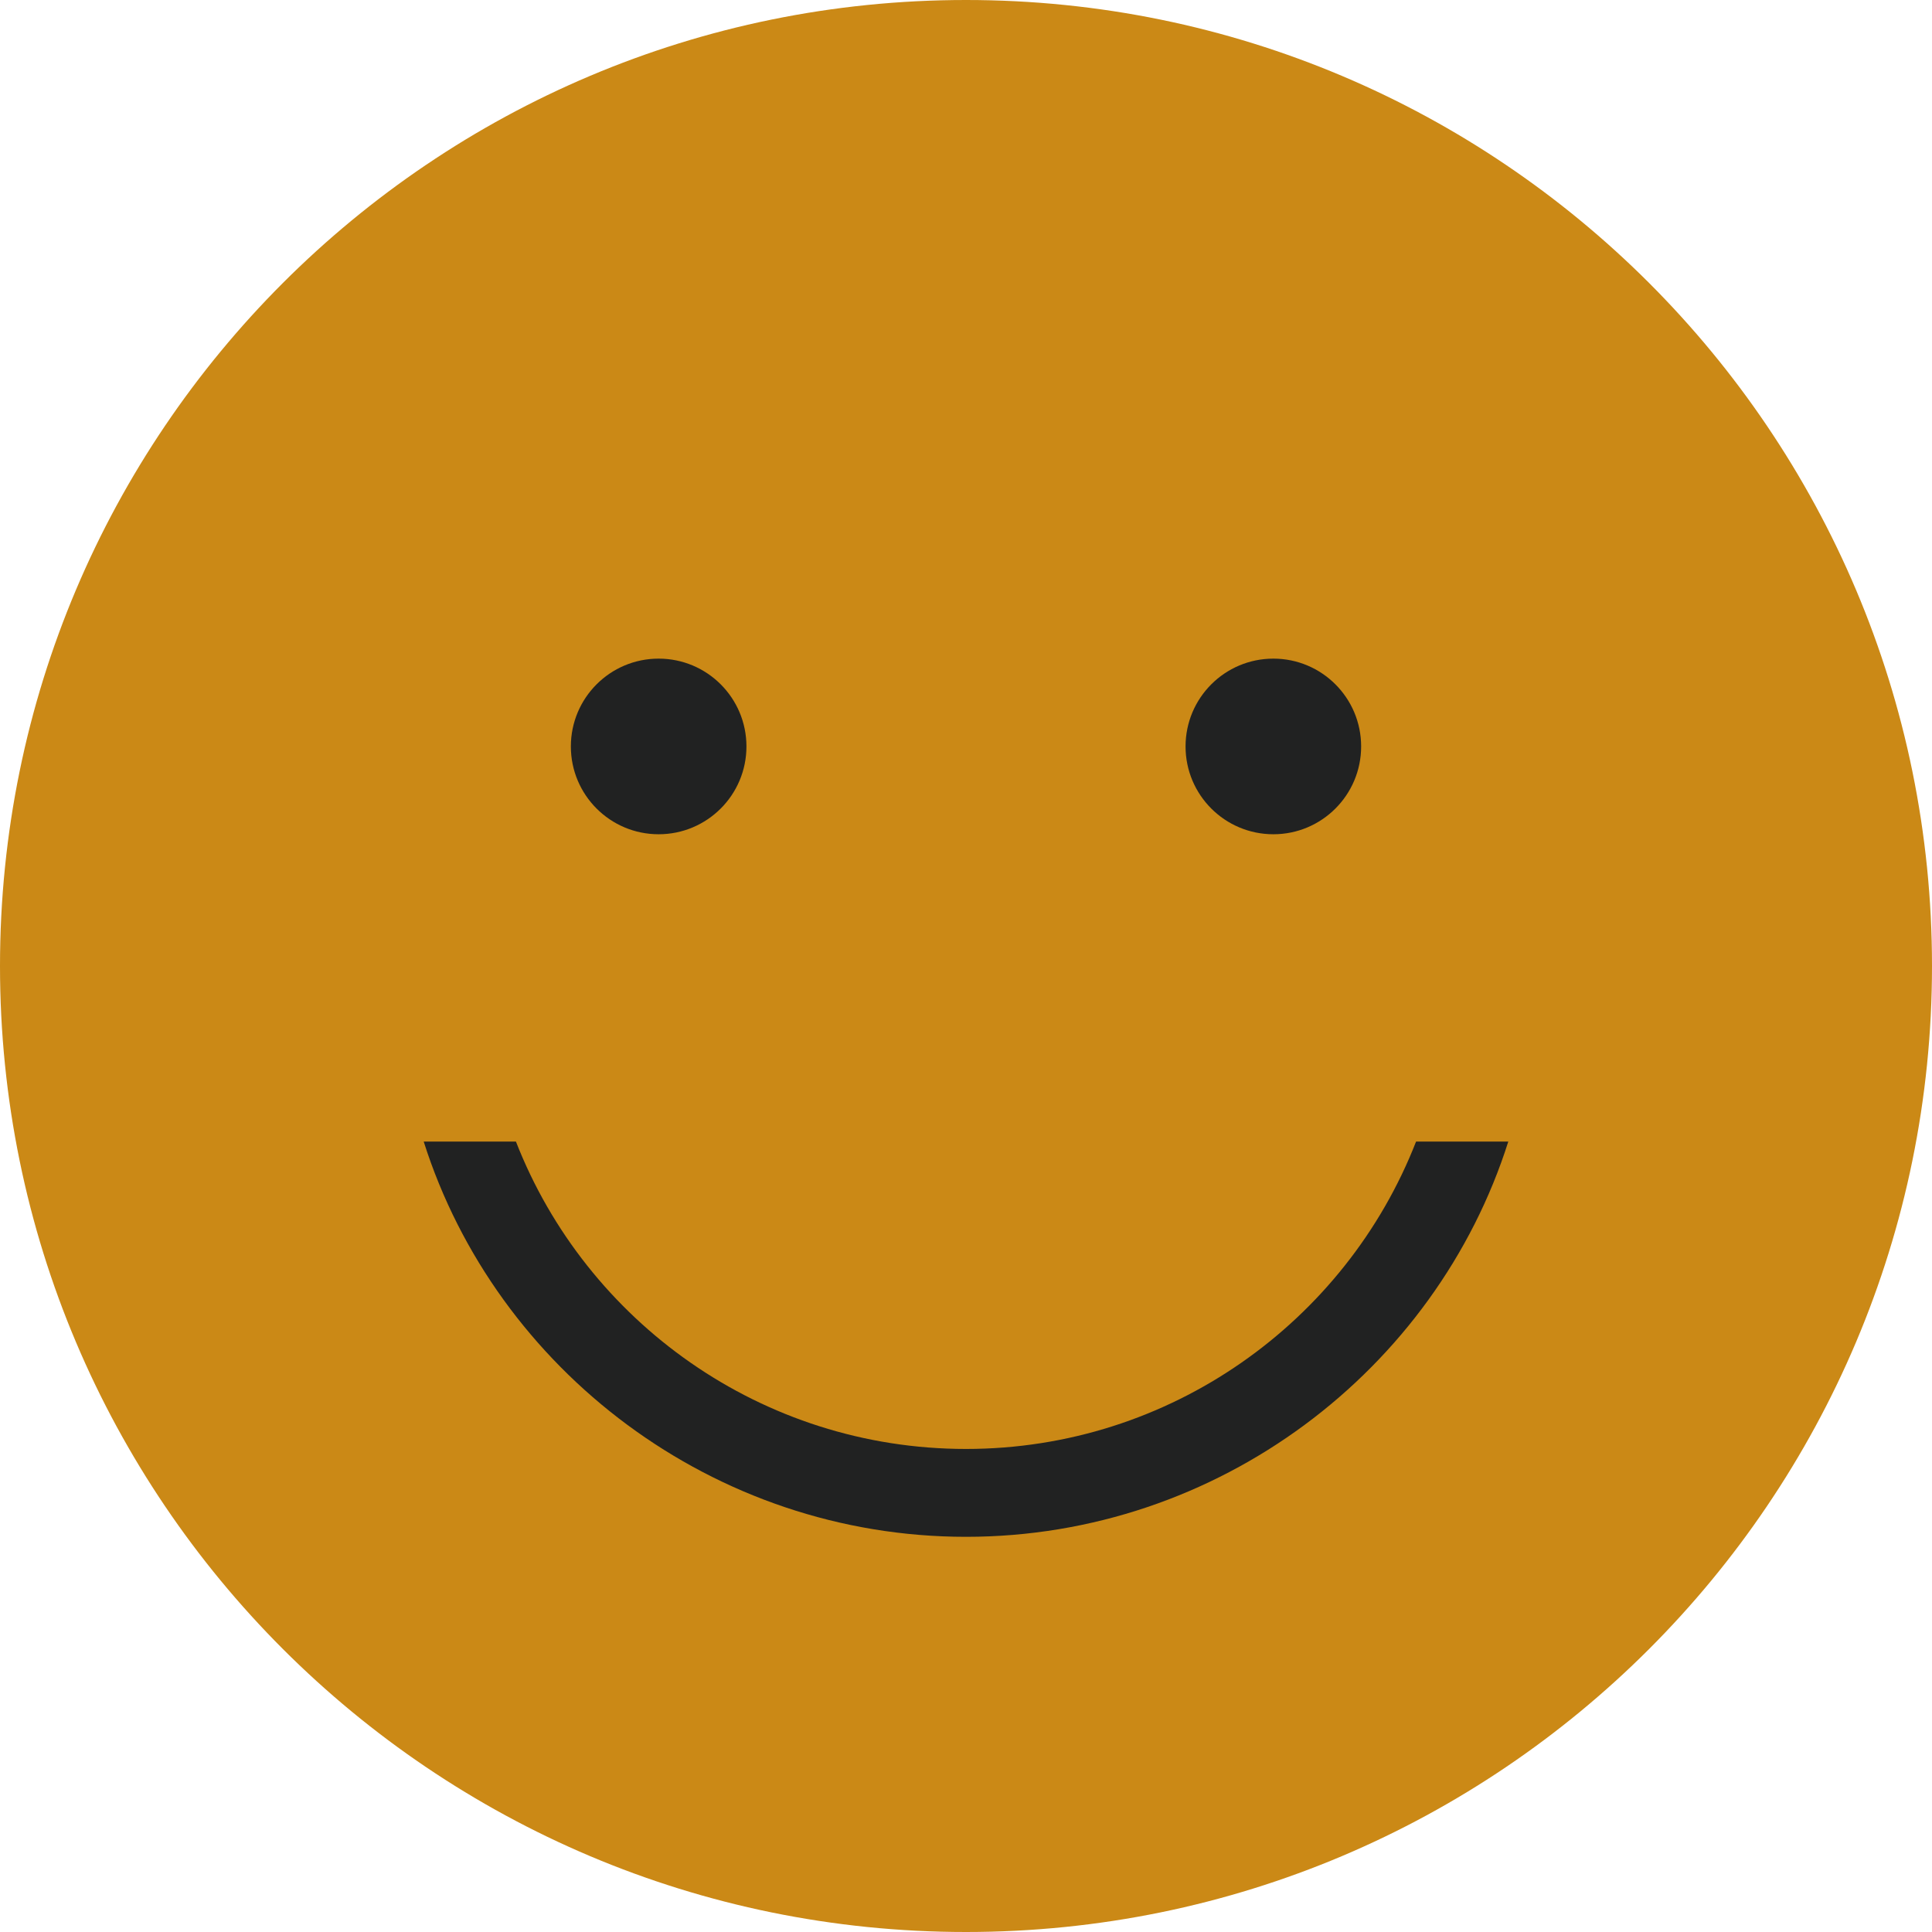
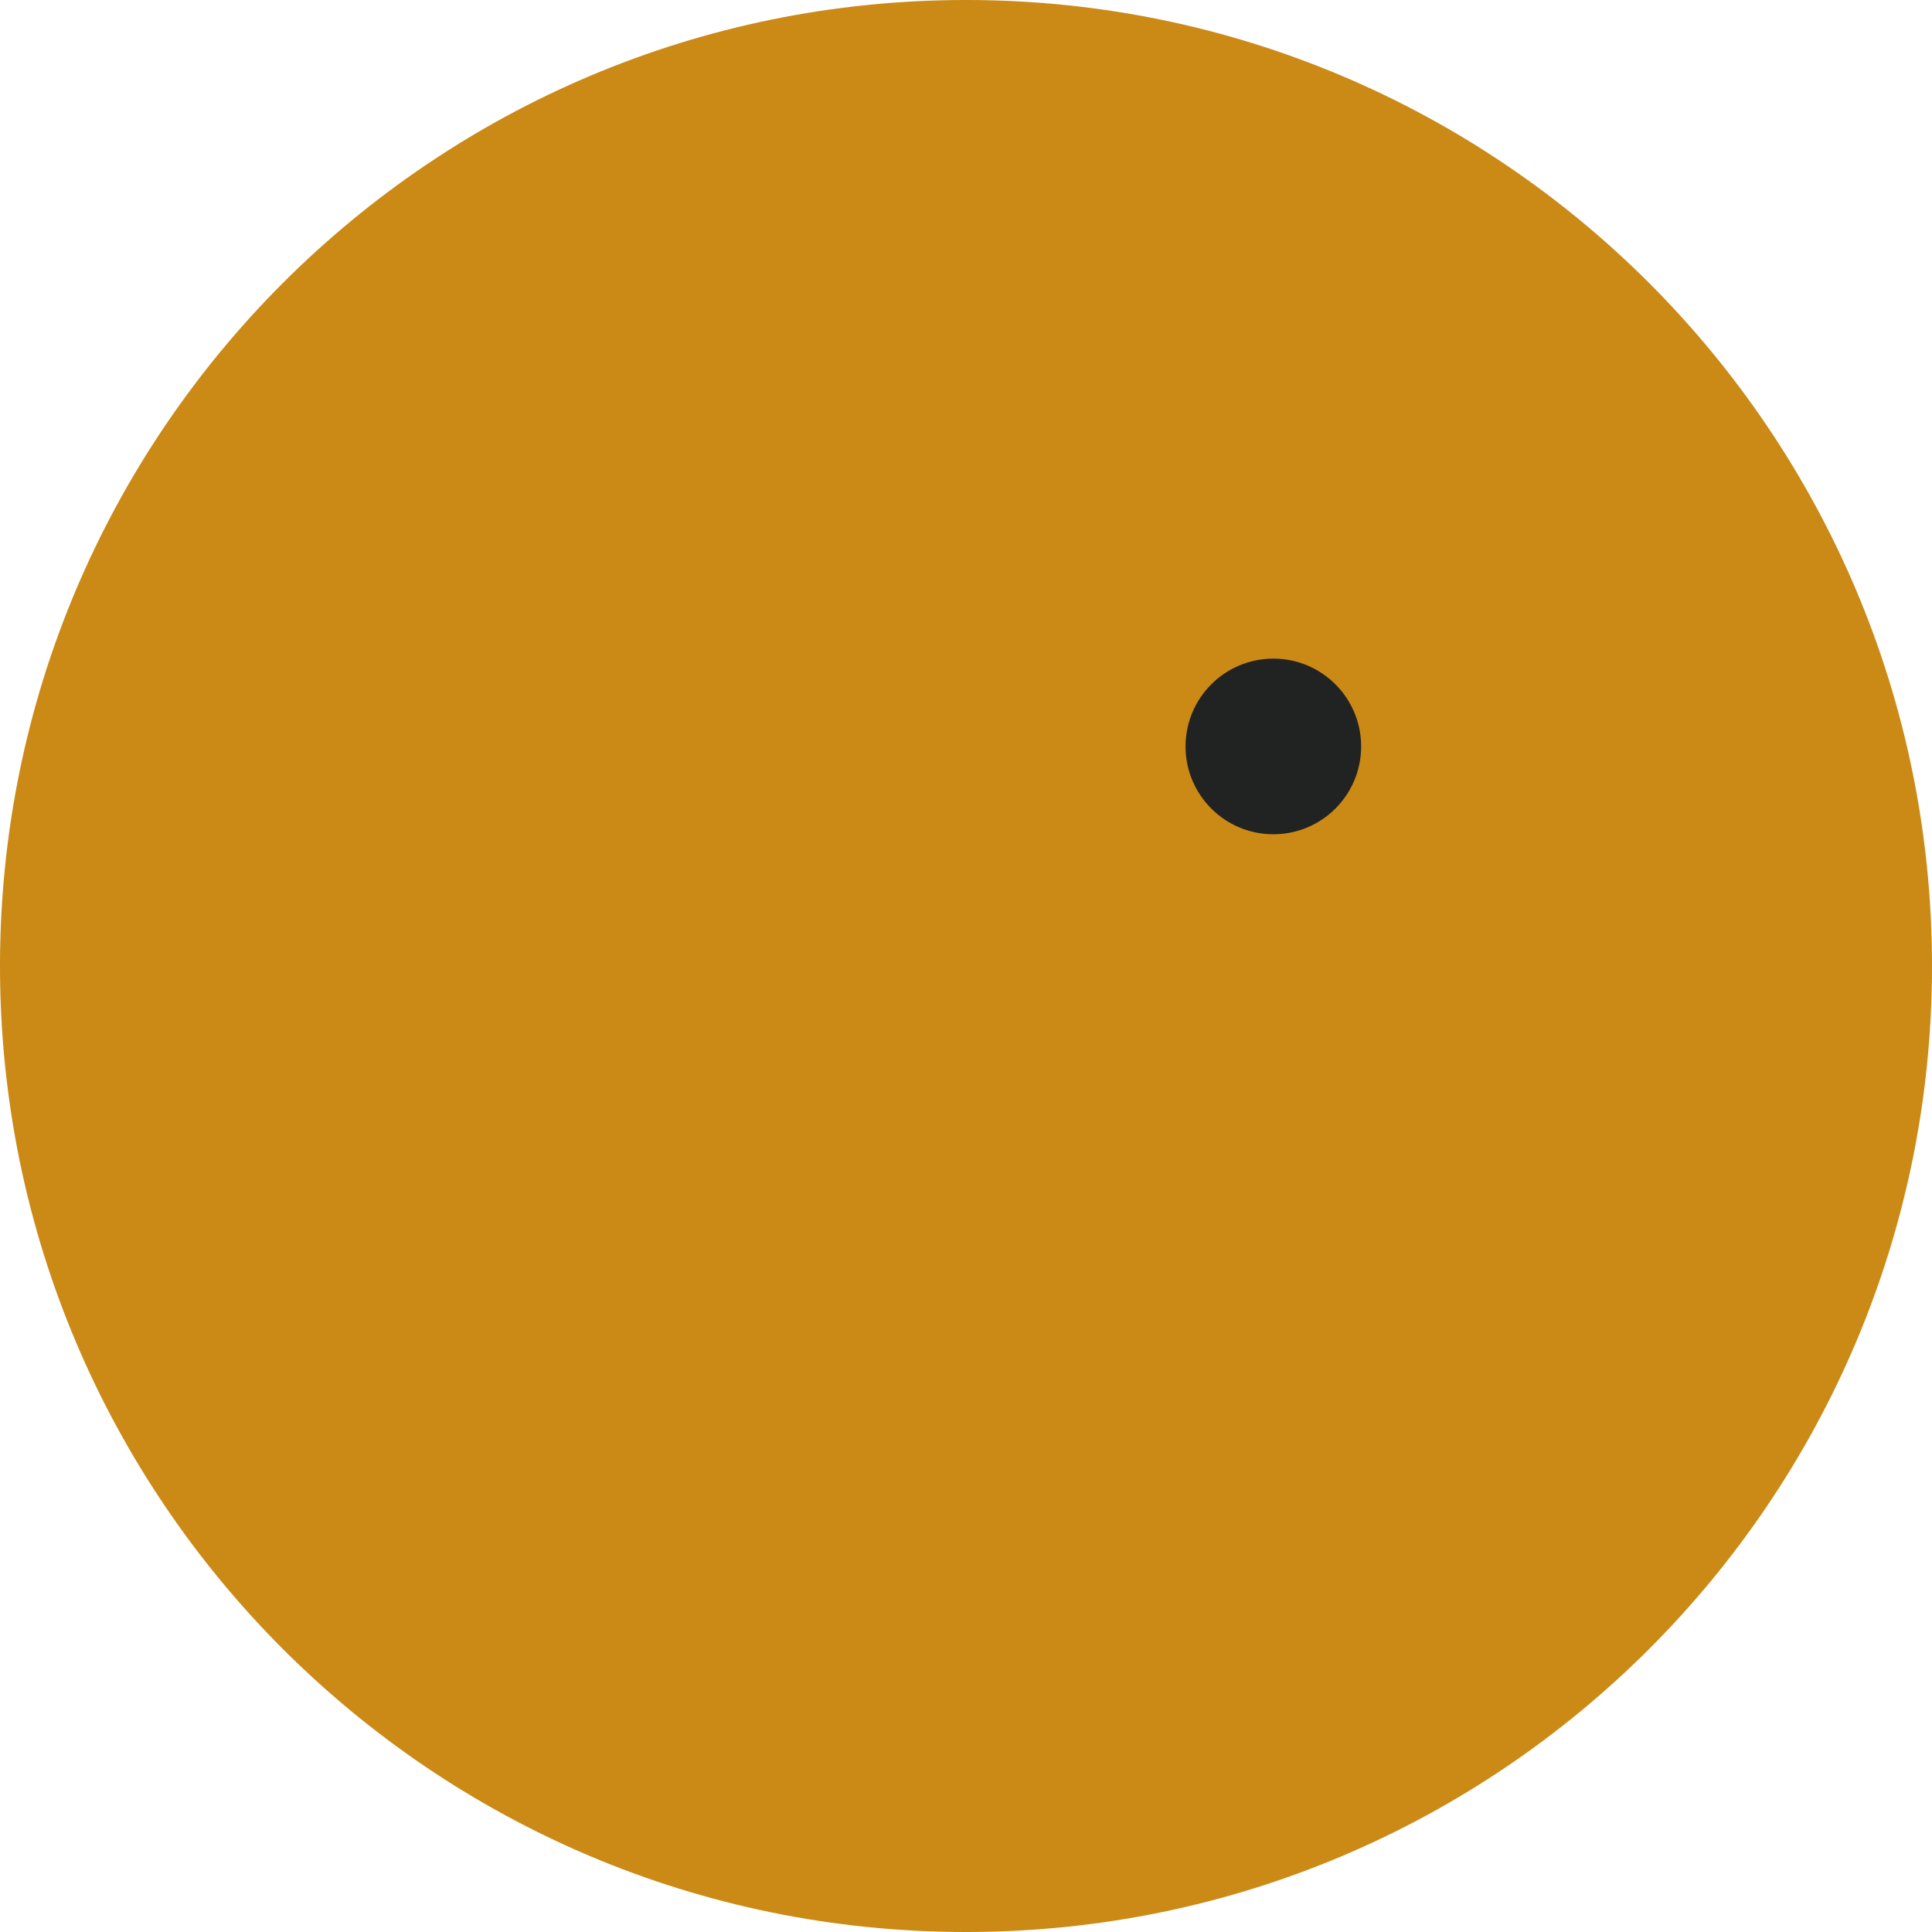
<svg xmlns="http://www.w3.org/2000/svg" width="42" height="42" viewBox="0 0 42 42" fill="none">
  <path d="M21 42C32.598 42 42 32.598 42 21C42 9.402 32.598 0 21 0C9.402 0 0 9.402 0 21C0 32.598 9.402 42 21 42Z" fill="#CB8916" />
-   <path d="M21 33.409C26.489 33.409 31.214 29.782 32.789 24.817H30.784C29.257 28.731 25.439 31.499 21 31.499C16.561 31.499 12.743 28.731 11.216 24.817H9.211C10.786 29.782 15.511 33.409 21 33.409Z" fill="#212222" />
-   <path d="M14.318 18.136C15.373 18.136 16.227 17.281 16.227 16.227C16.227 15.173 15.373 14.318 14.318 14.318C13.264 14.318 12.41 15.173 12.41 16.227C12.41 17.281 13.264 18.136 14.318 18.136Z" fill="#212222" />
  <path d="M27.682 18.136C28.736 18.136 29.59 17.281 29.59 16.227C29.59 15.173 28.736 14.318 27.682 14.318C26.627 14.318 25.773 15.173 25.773 16.227C25.773 17.281 26.627 18.136 27.682 18.136Z" fill="#212222" />
</svg>